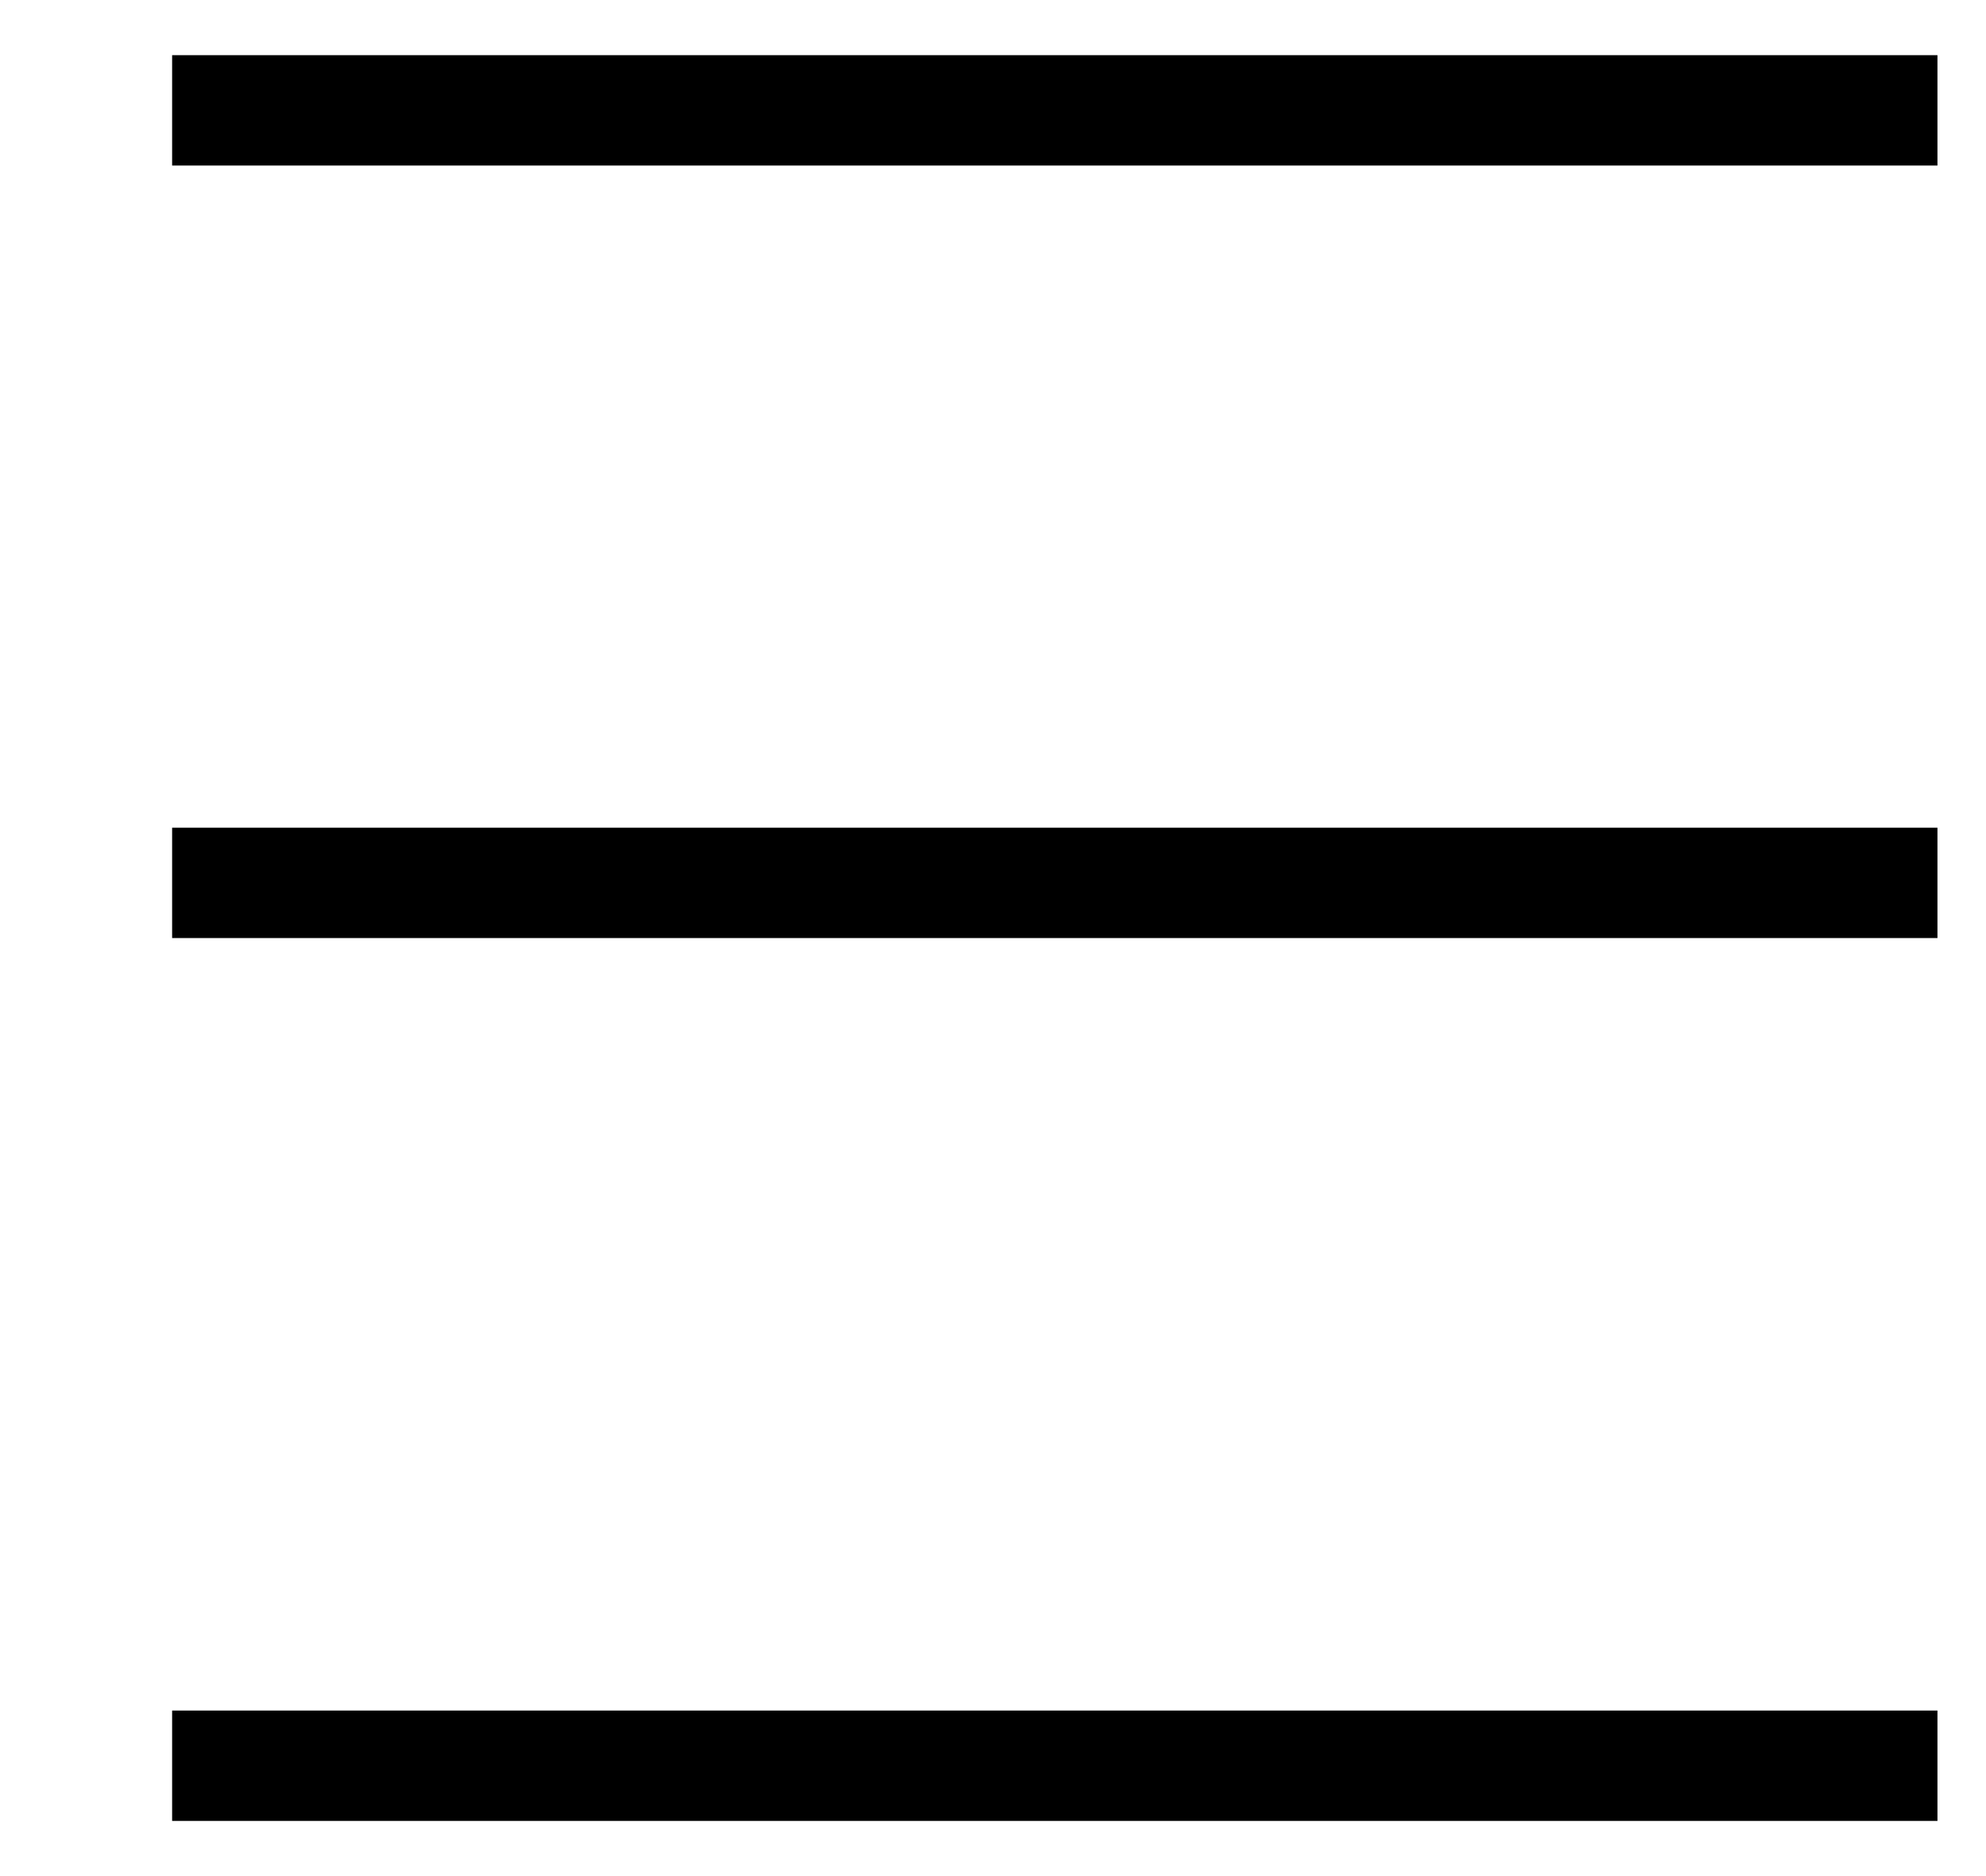
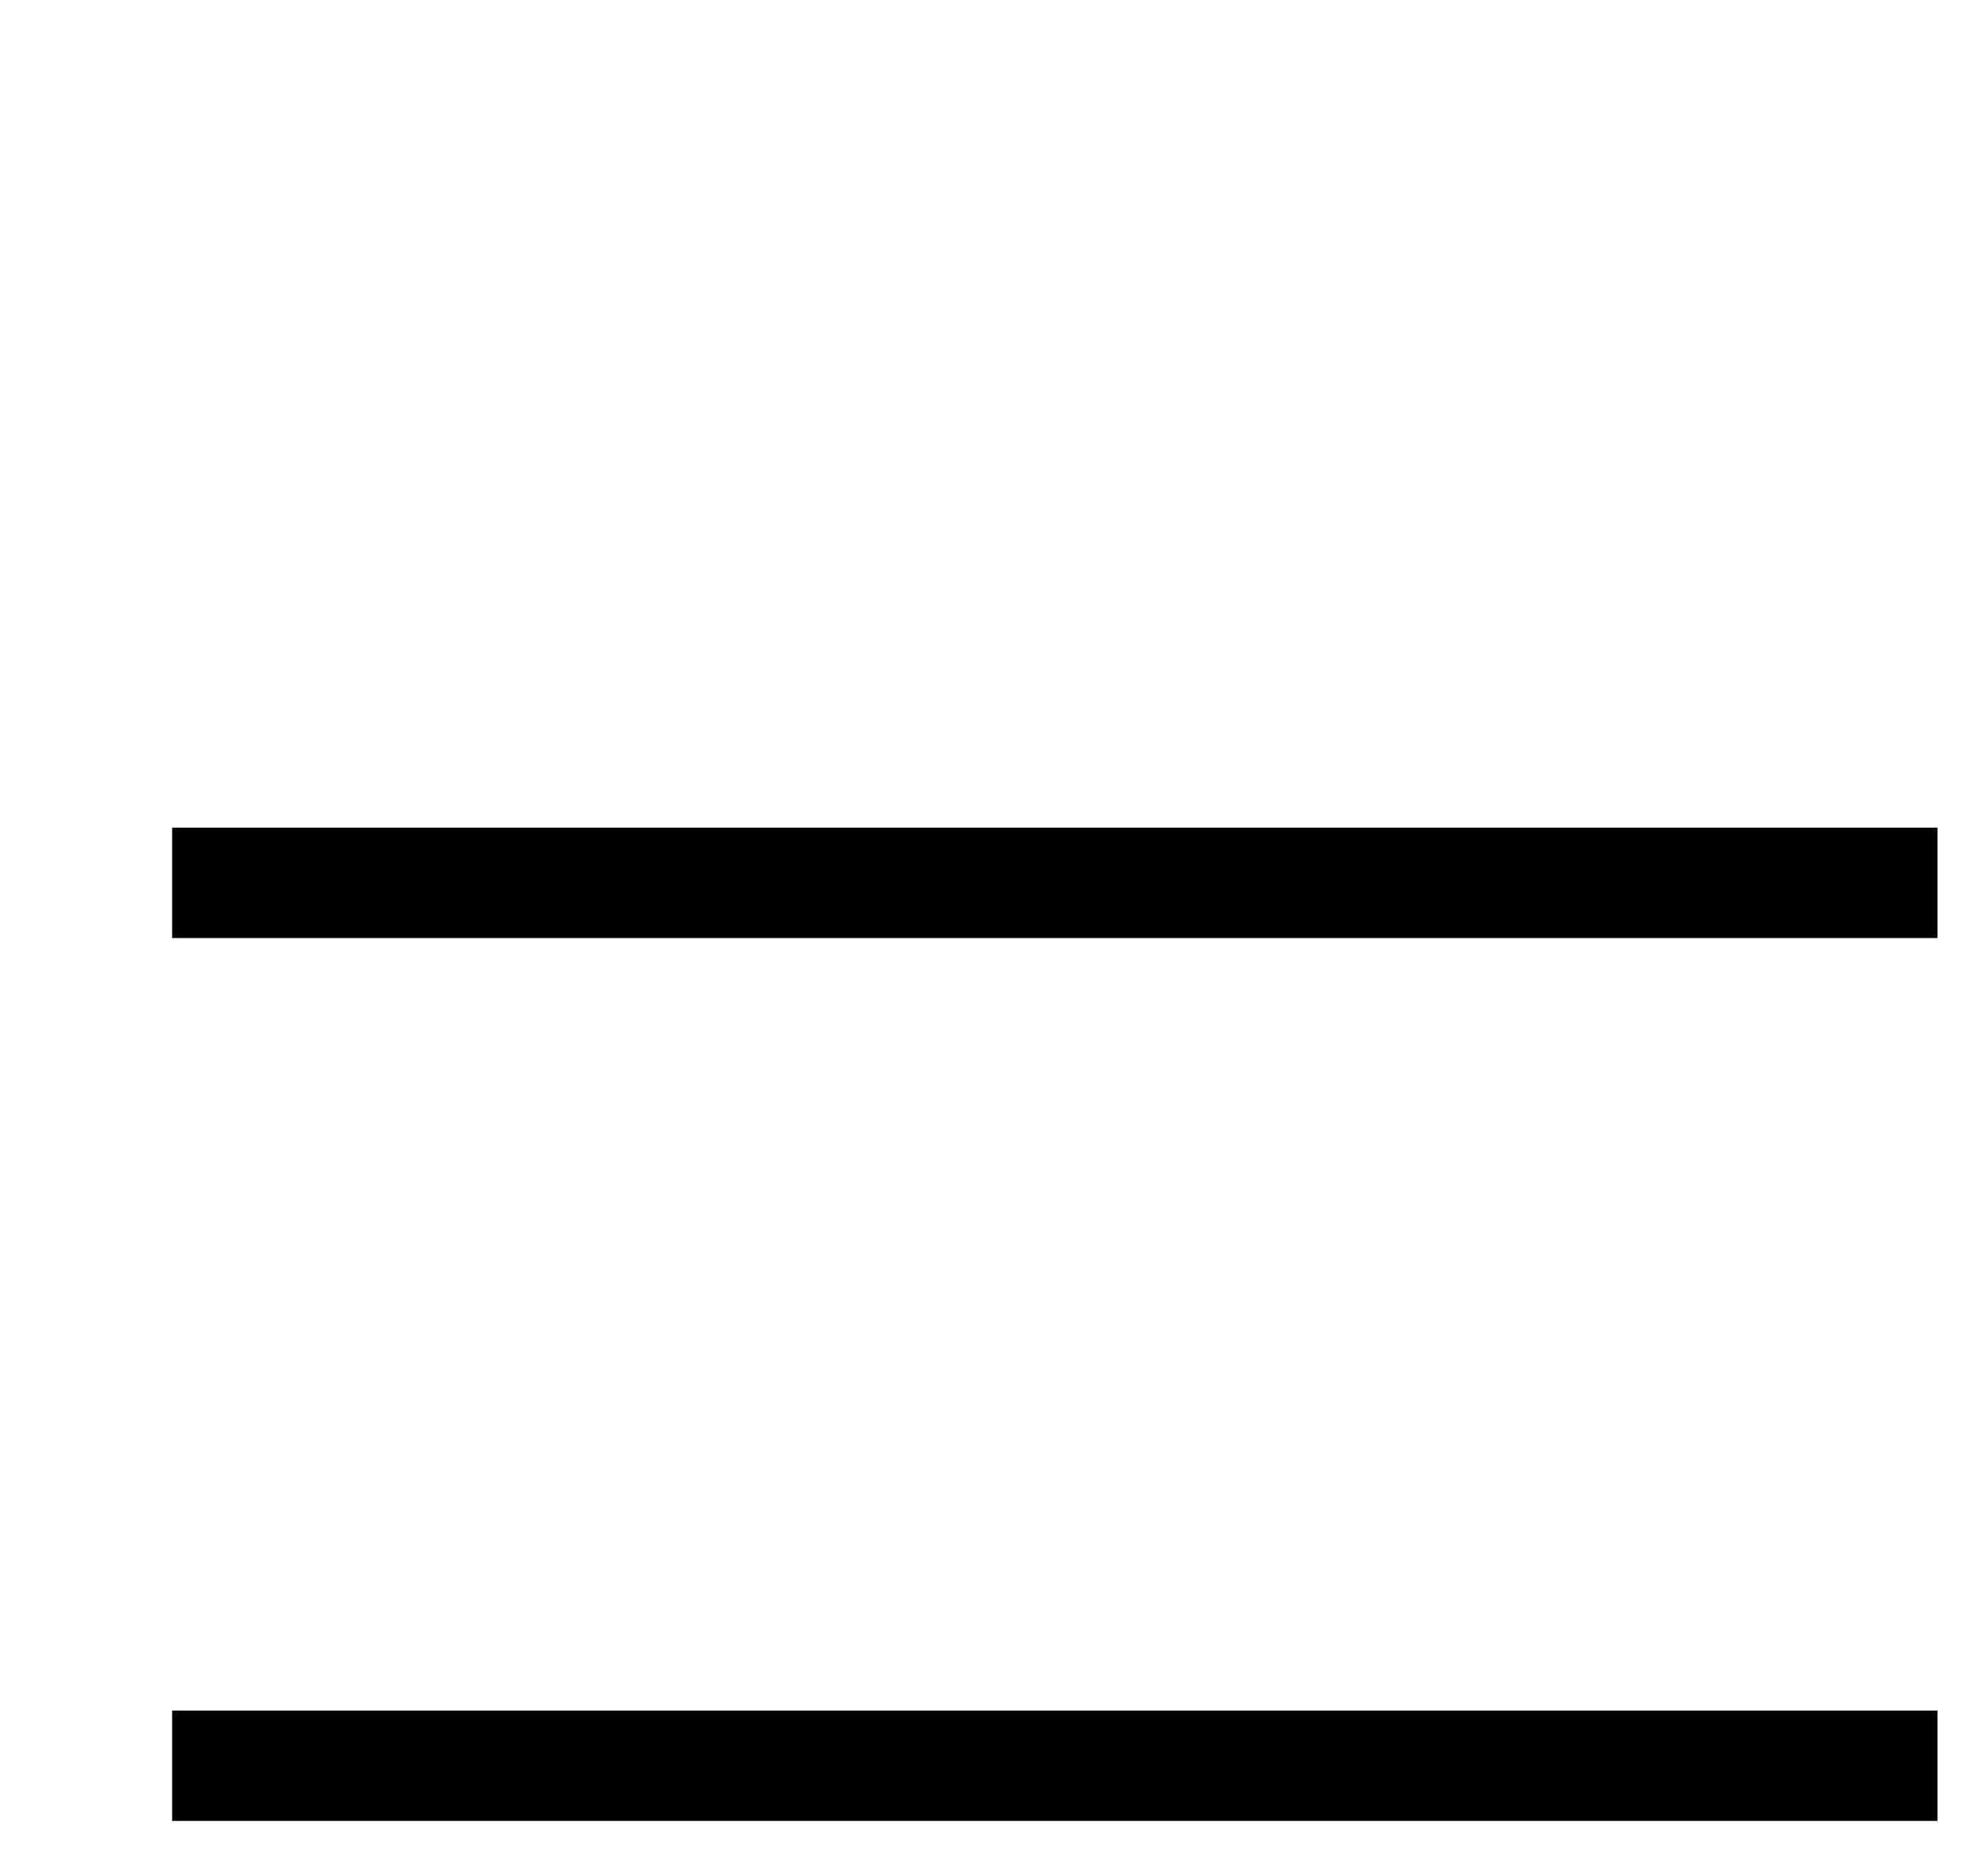
<svg xmlns="http://www.w3.org/2000/svg" id="Layer_1" data-name="Layer 1" viewBox="0 0 18 17">
  <title>menu-right</title>
-   <rect x="1.56" y="0.5" width="16" height="1" />
  <rect x="1.56" y="7.5" width="16" height="1" />
  <rect x="1.56" y="15.5" width="16" height="1" />
</svg>